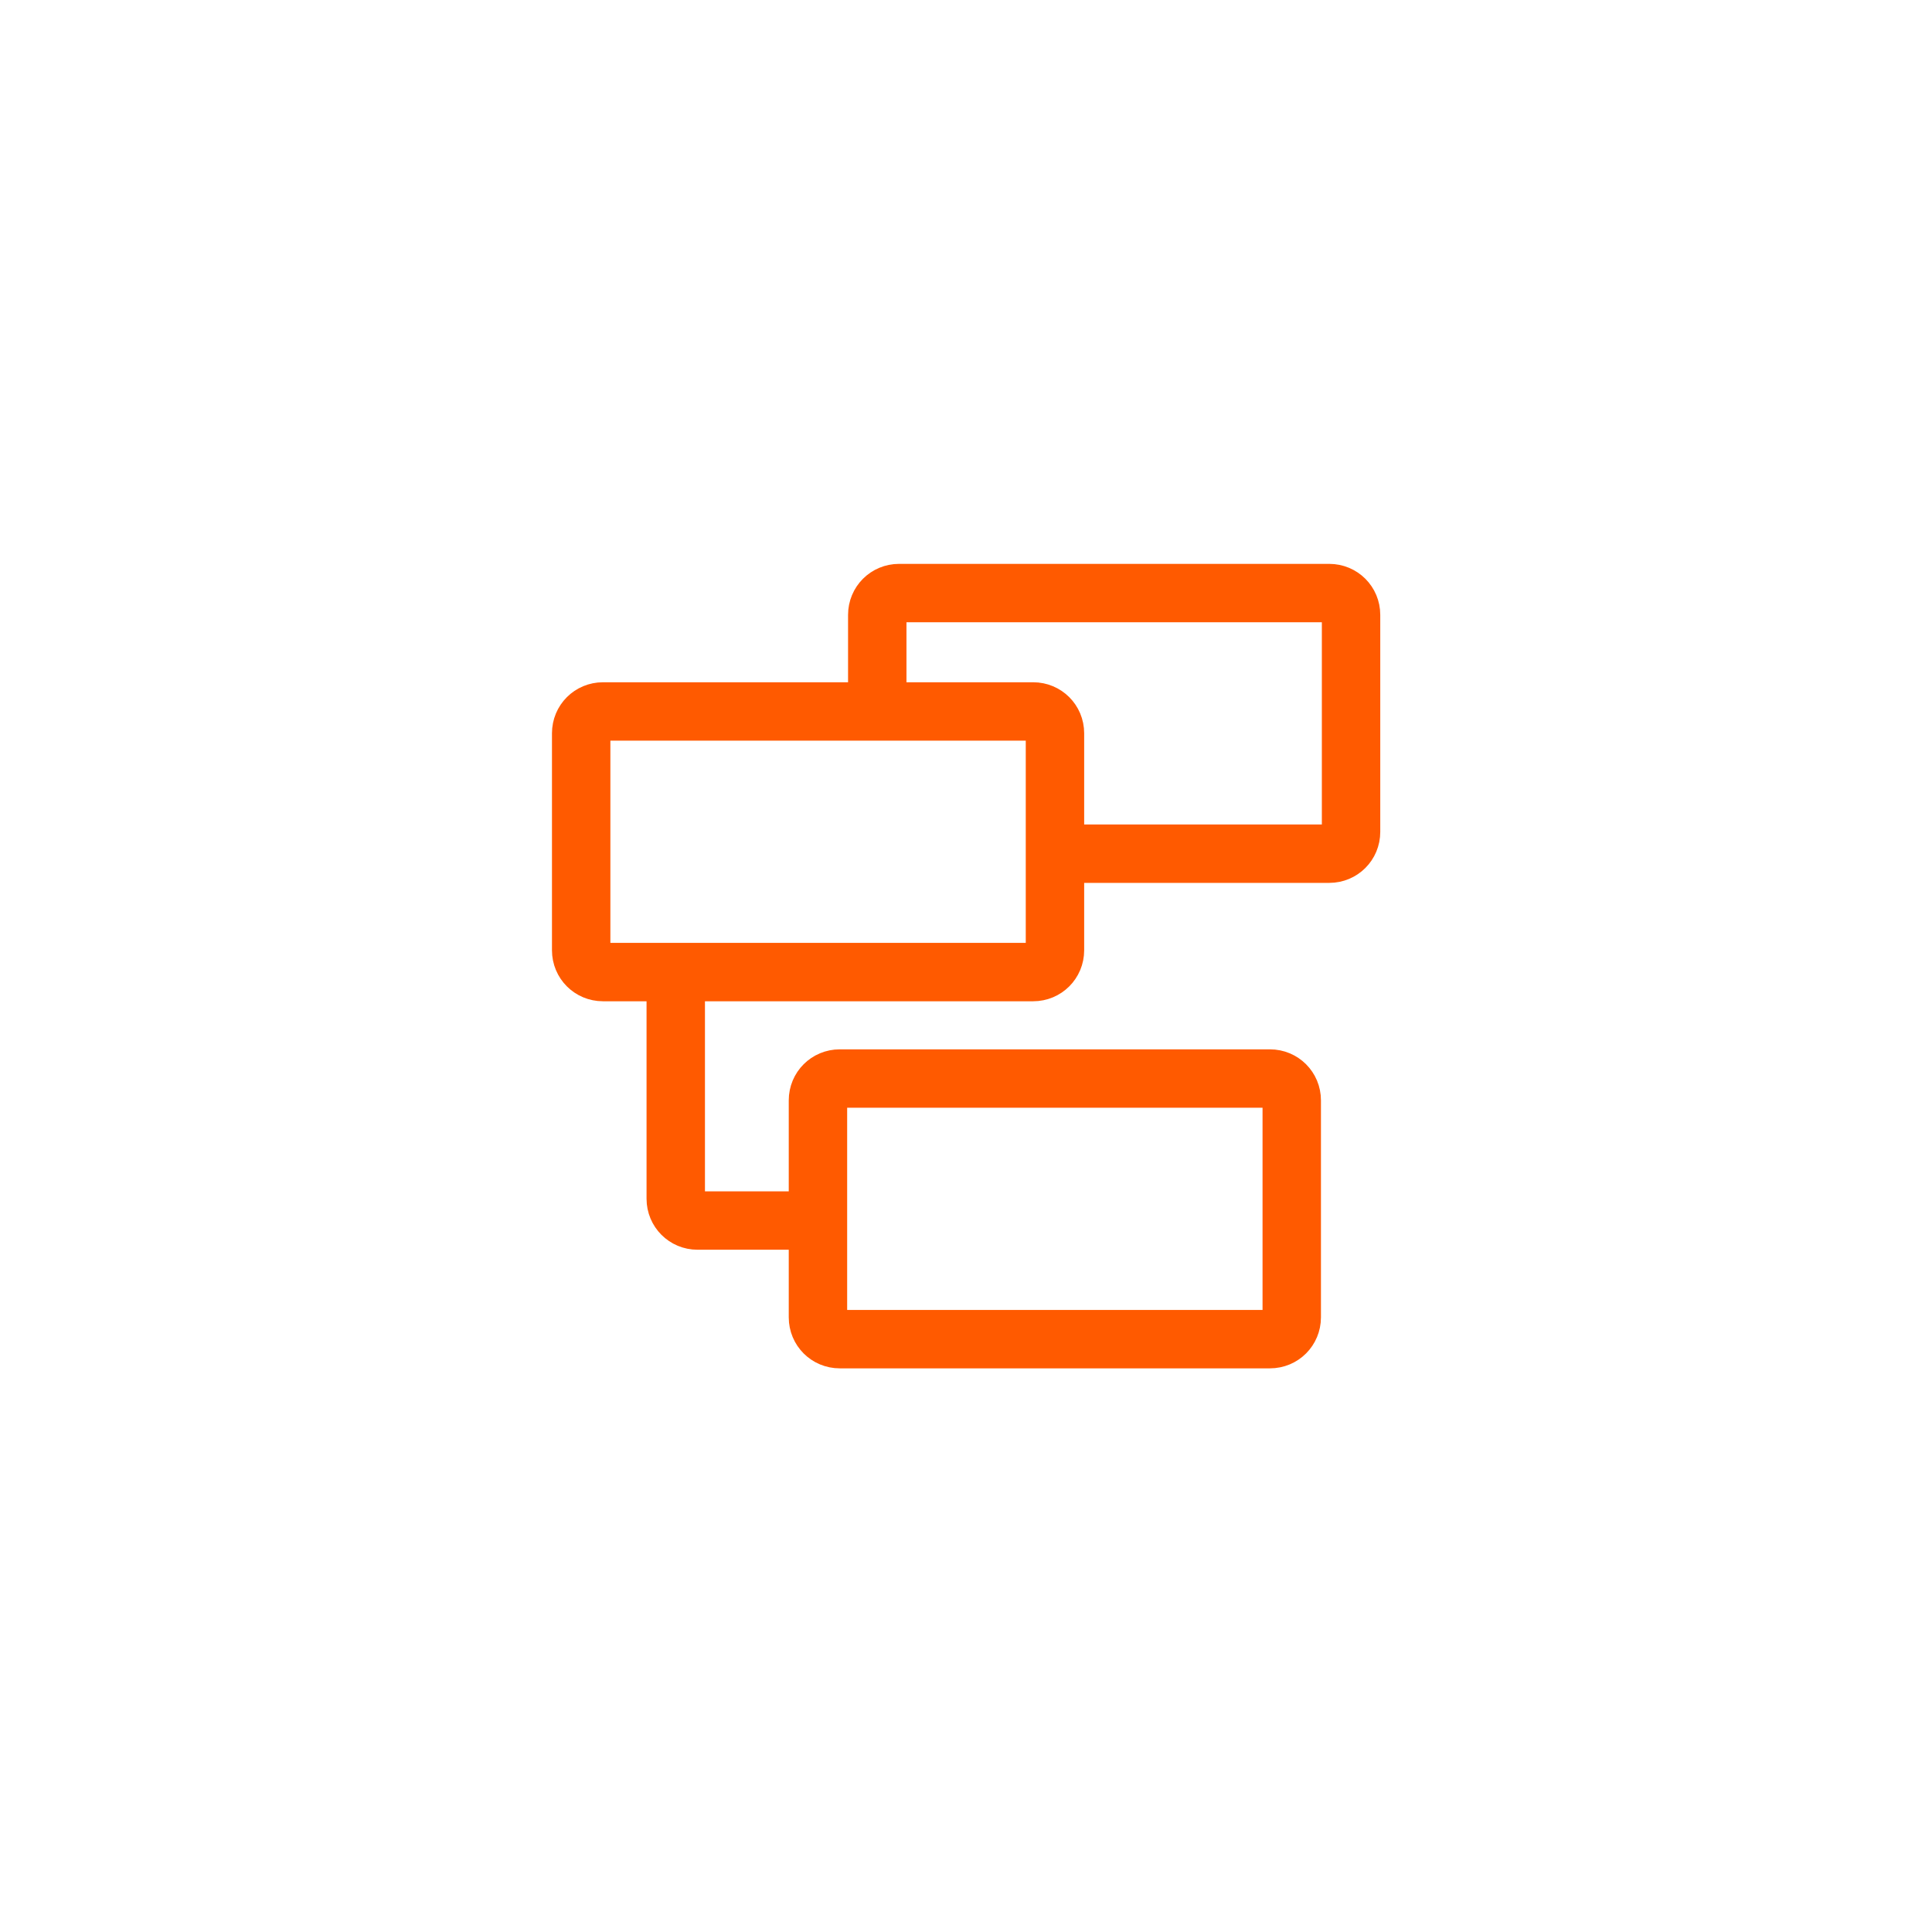
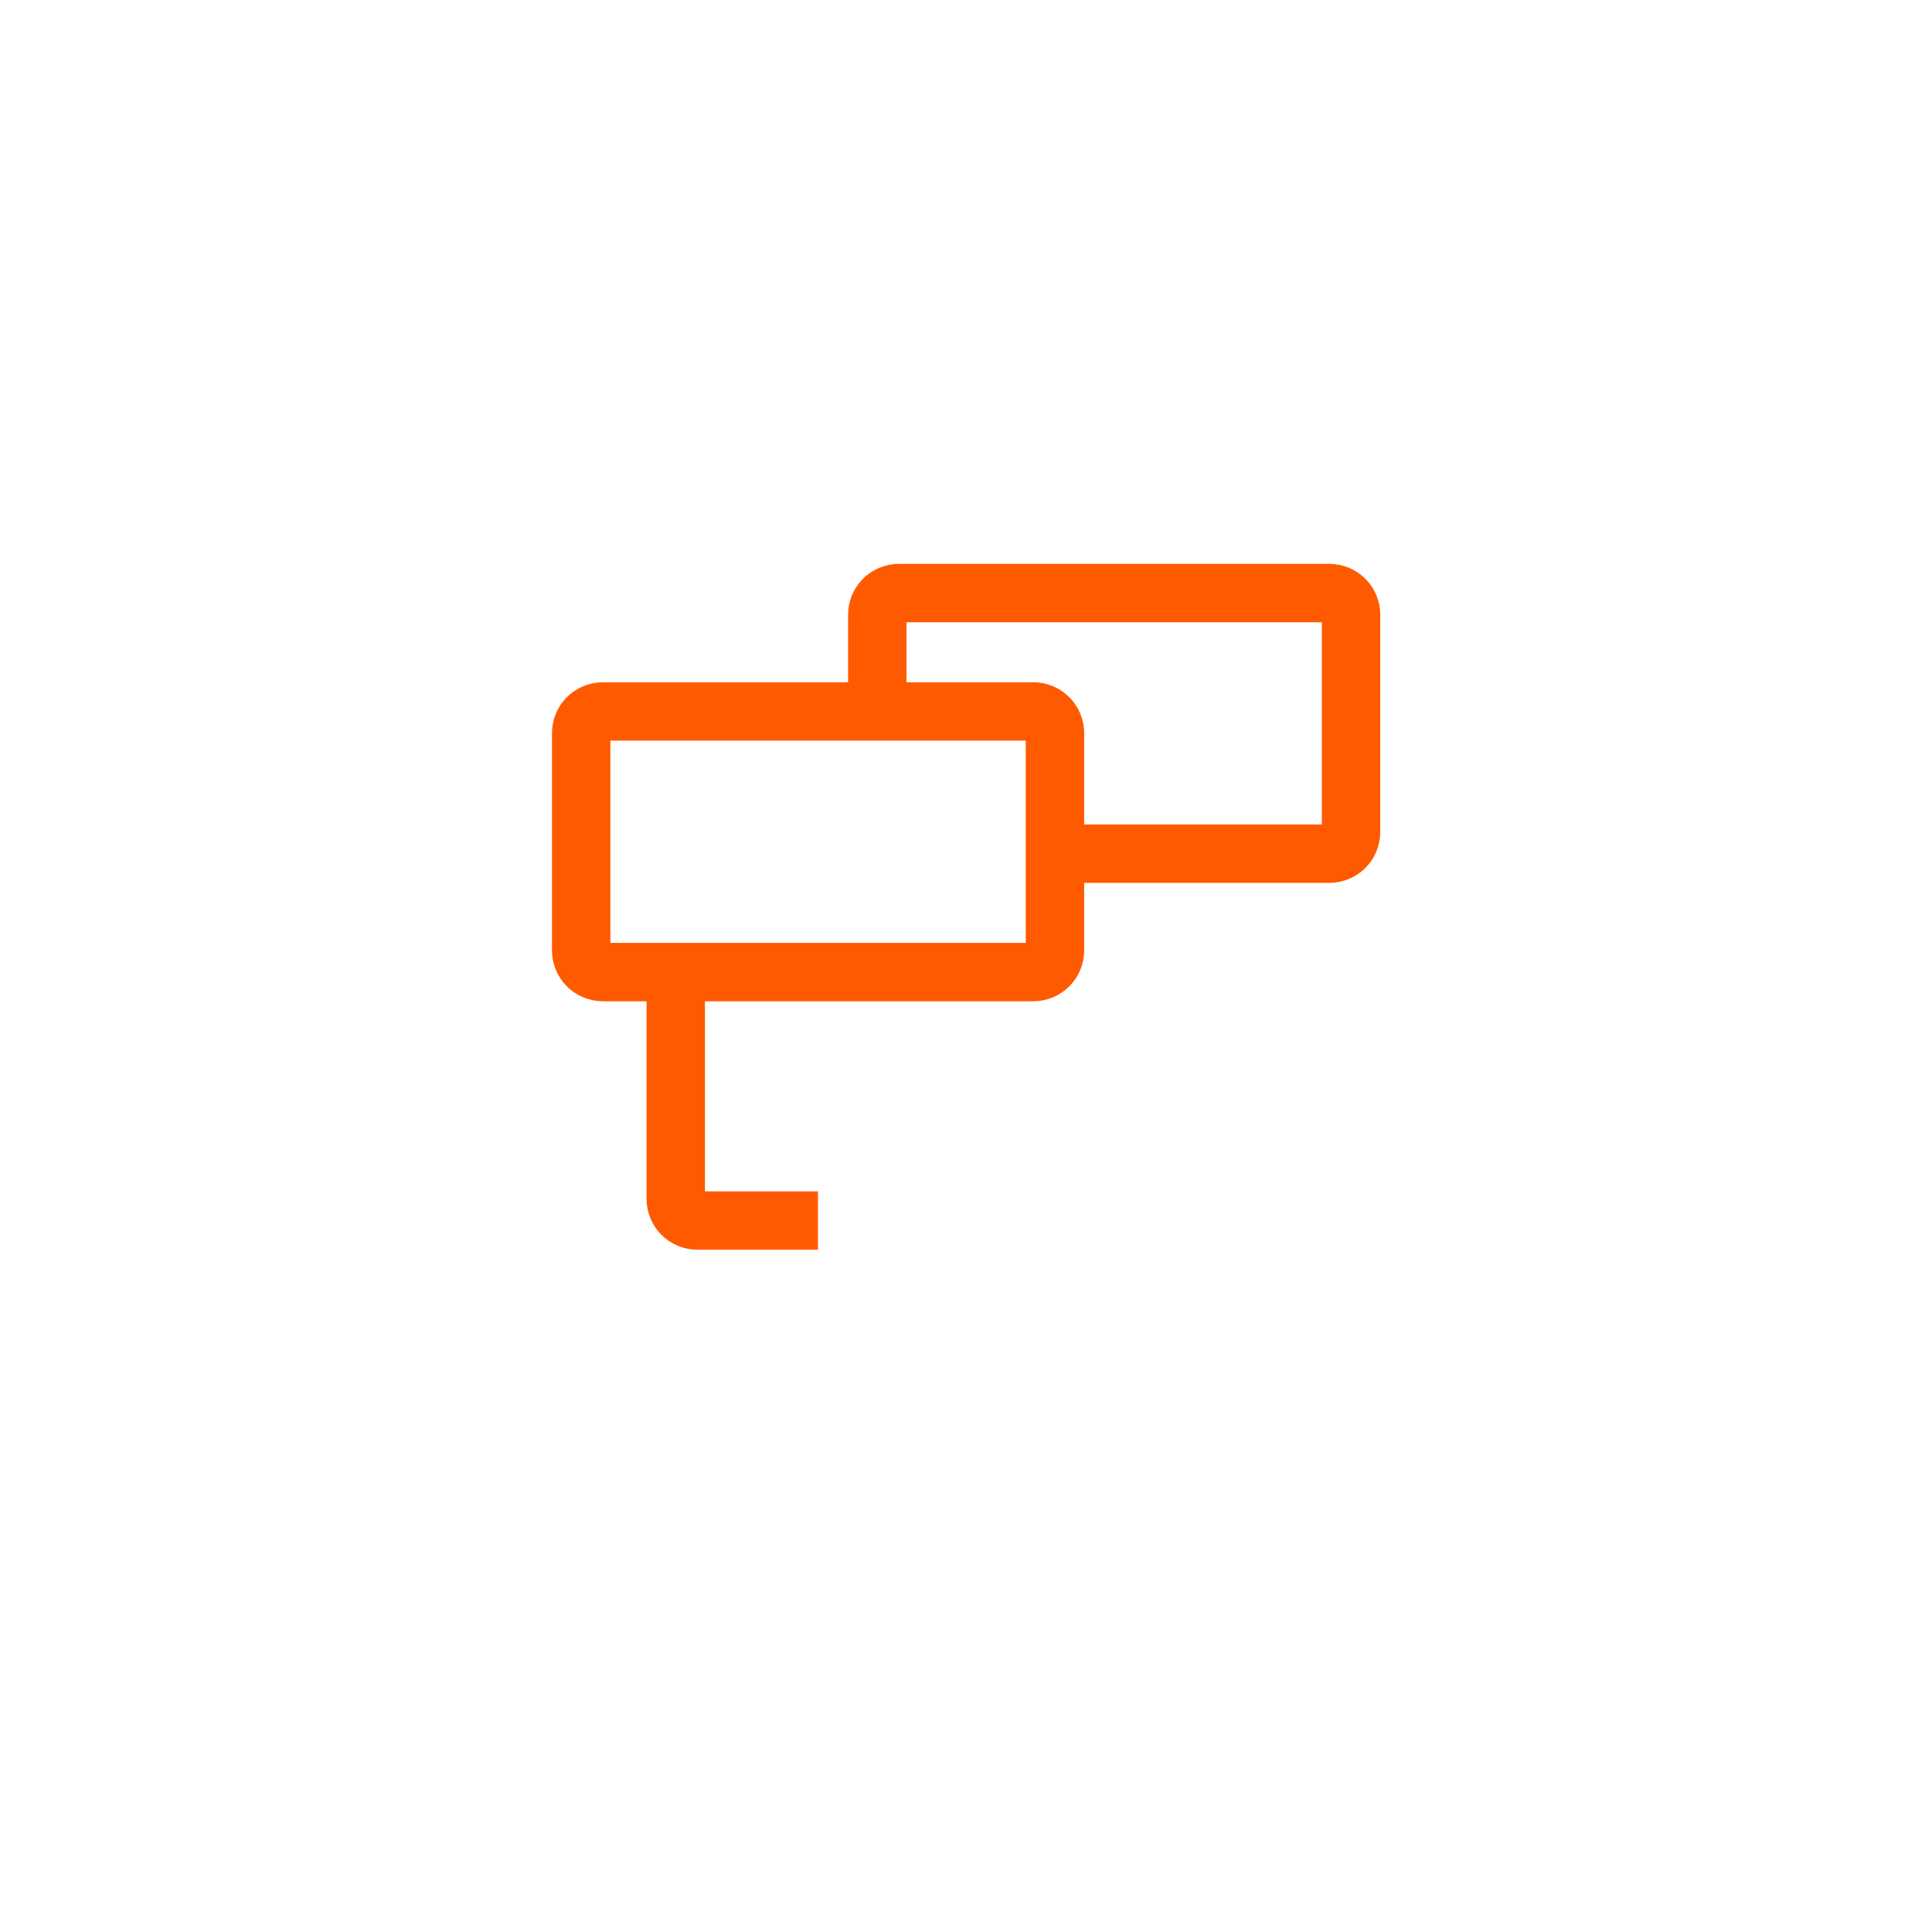
<svg xmlns="http://www.w3.org/2000/svg" id="Layer_1" data-name="Layer 1" width="1.19in" height="1.19in" viewBox="0 0 86 86">
  <defs>
    <style>
      .cls-1 {
        fill: none;
        stroke: #ff5a00;
        stroke-width: 2.6px;
      }
    </style>
  </defs>
  <path class="cls-1" d="M39.05,31.67v-4.3c0-.54.43-.97.97-.97h19.15c.54,0,.97.43.97.97v9.66c0,.54-.43.97-.97.97h-12.21" />
  <path class="cls-1" d="M25.87,32.64v9.66c0,.54.43.97.97.97h19.15c.54,0,.97-.43.97-.97v-9.66c0-.54-.43-.97-.97-.97h-19.15c-.54,0-.97.43-.97.97Z" />
-   <path class="cls-1" d="M36.41,48.98v9.66c0,.54.43.97.97.97h19.15c.54,0,.97-.43.97-.97v-9.66c0-.54-.43-.97-.97-.97h-19.15c-.54,0-.97.43-.97.97Z" />
  <path class="cls-1" d="M30.08,43.26v10.1c0,.54.43.97.97.97h5.36" />
</svg>